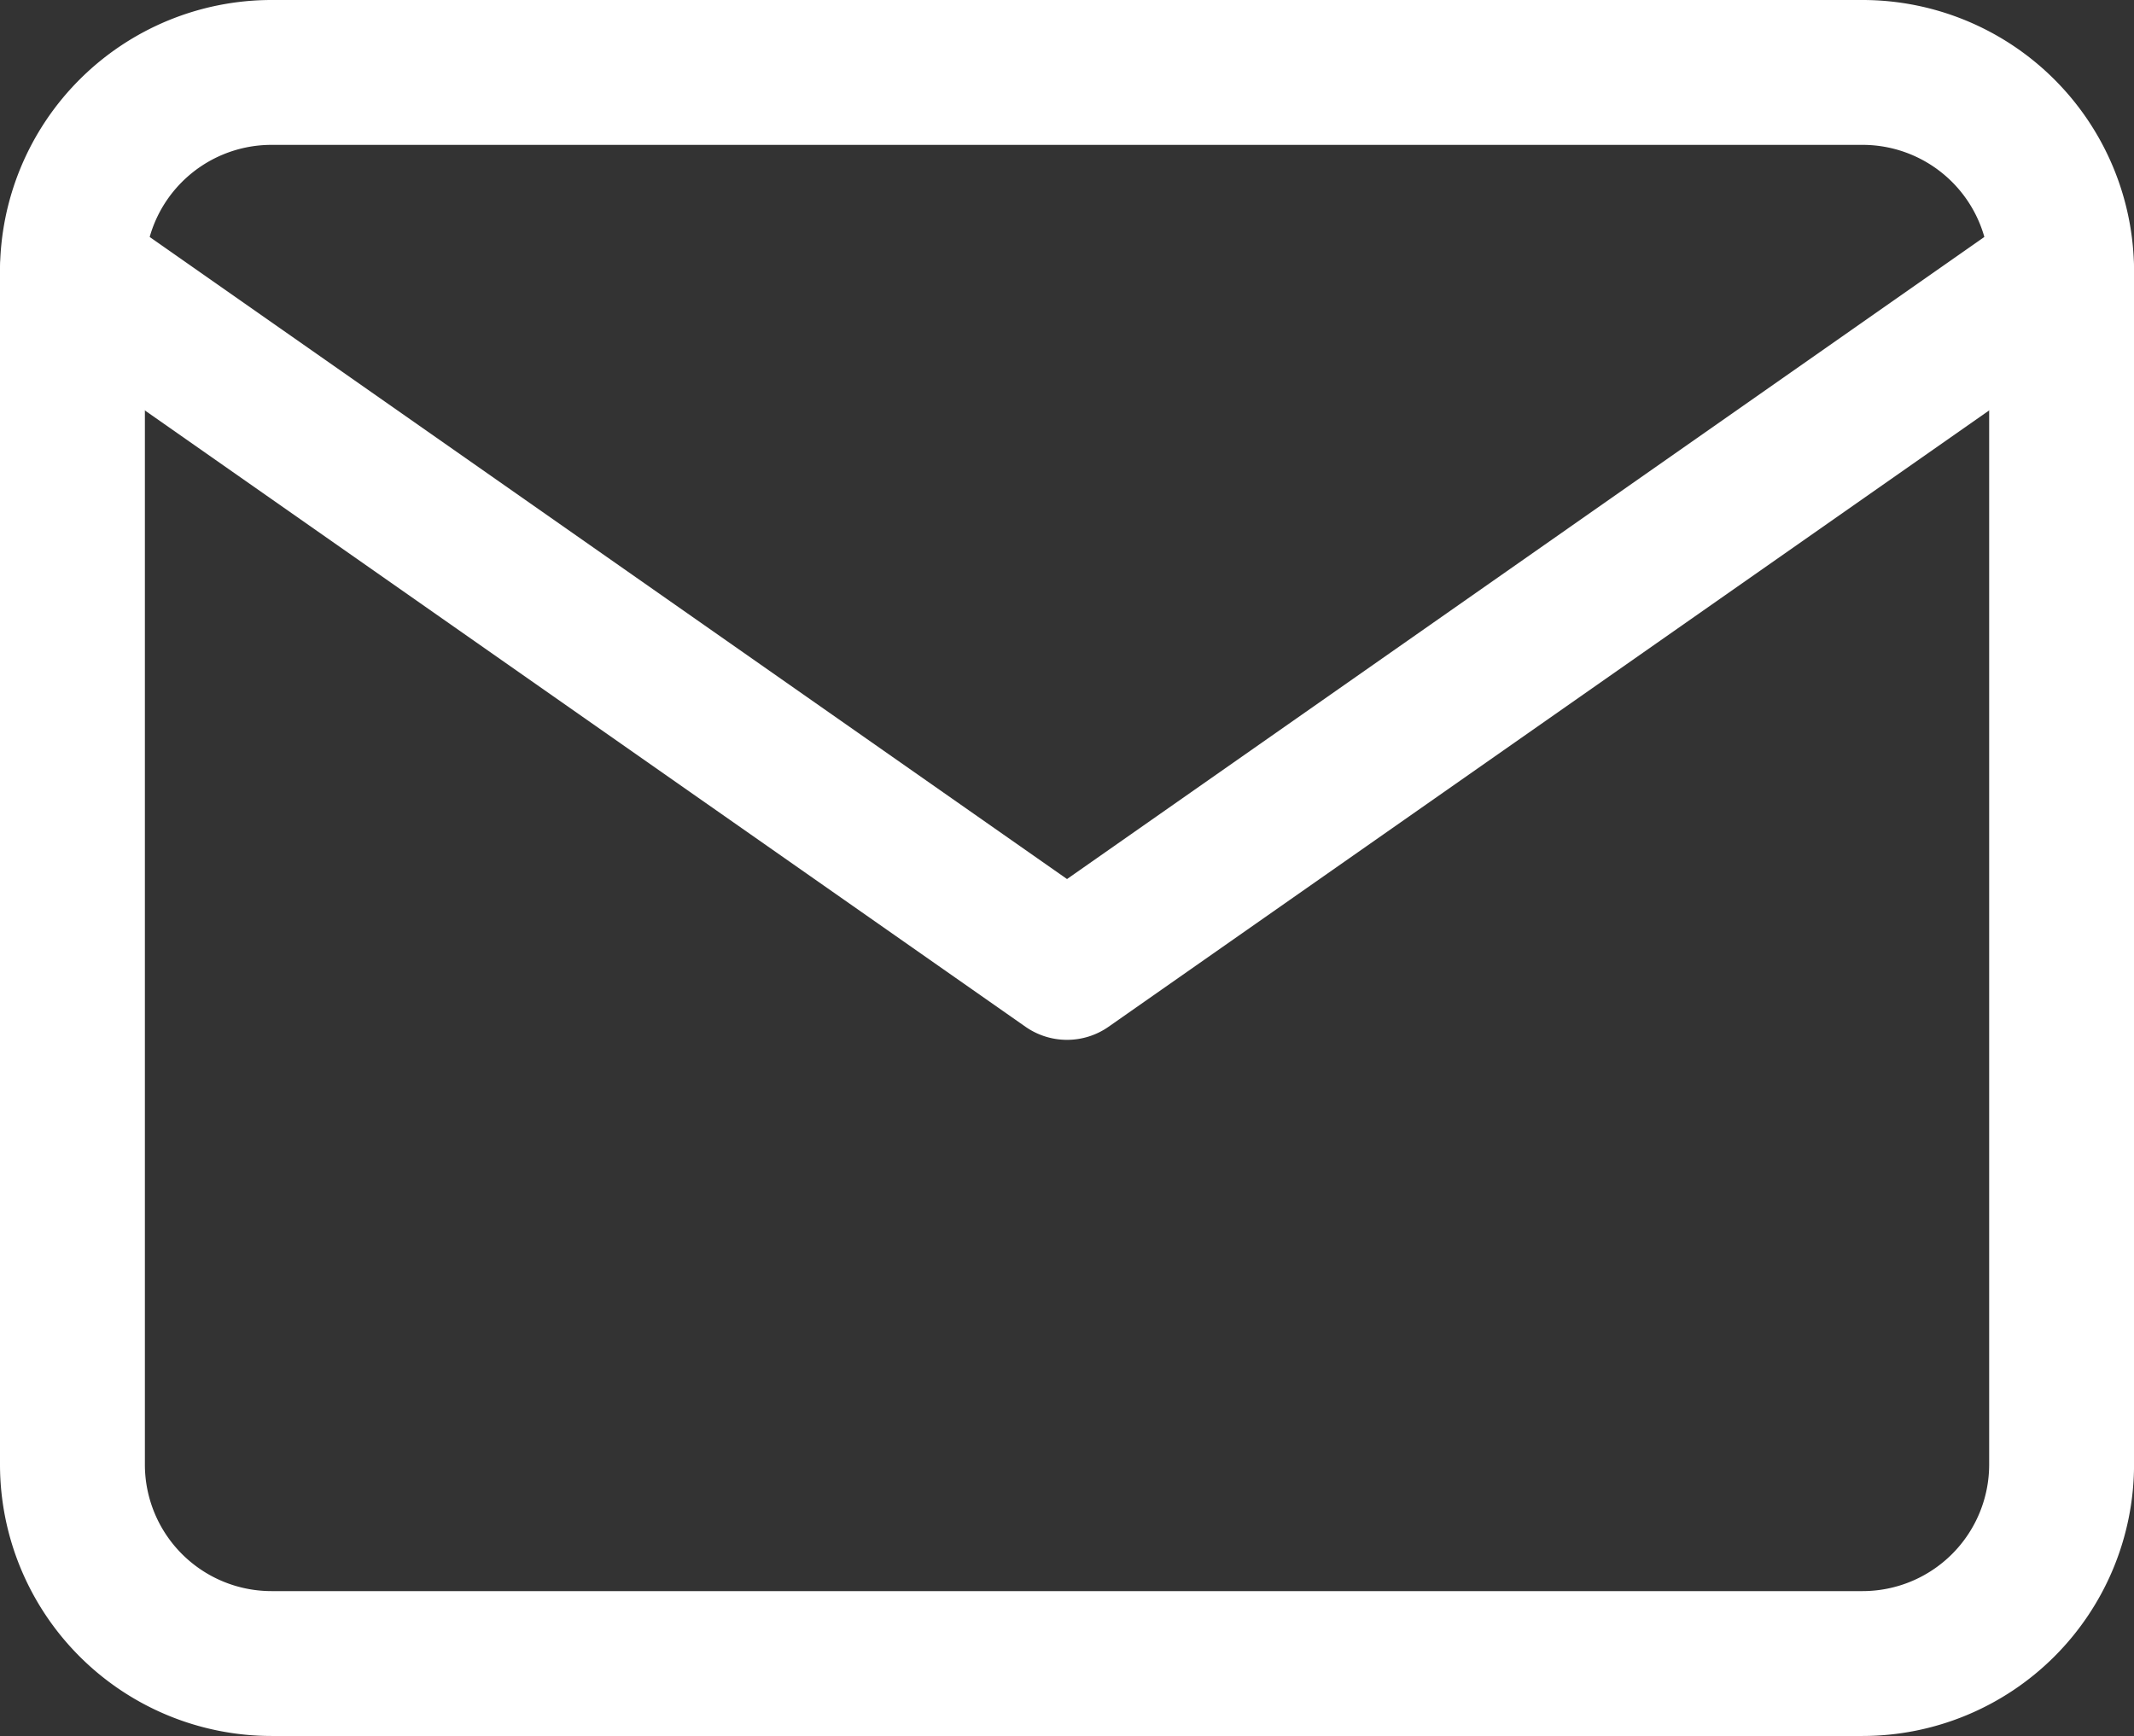
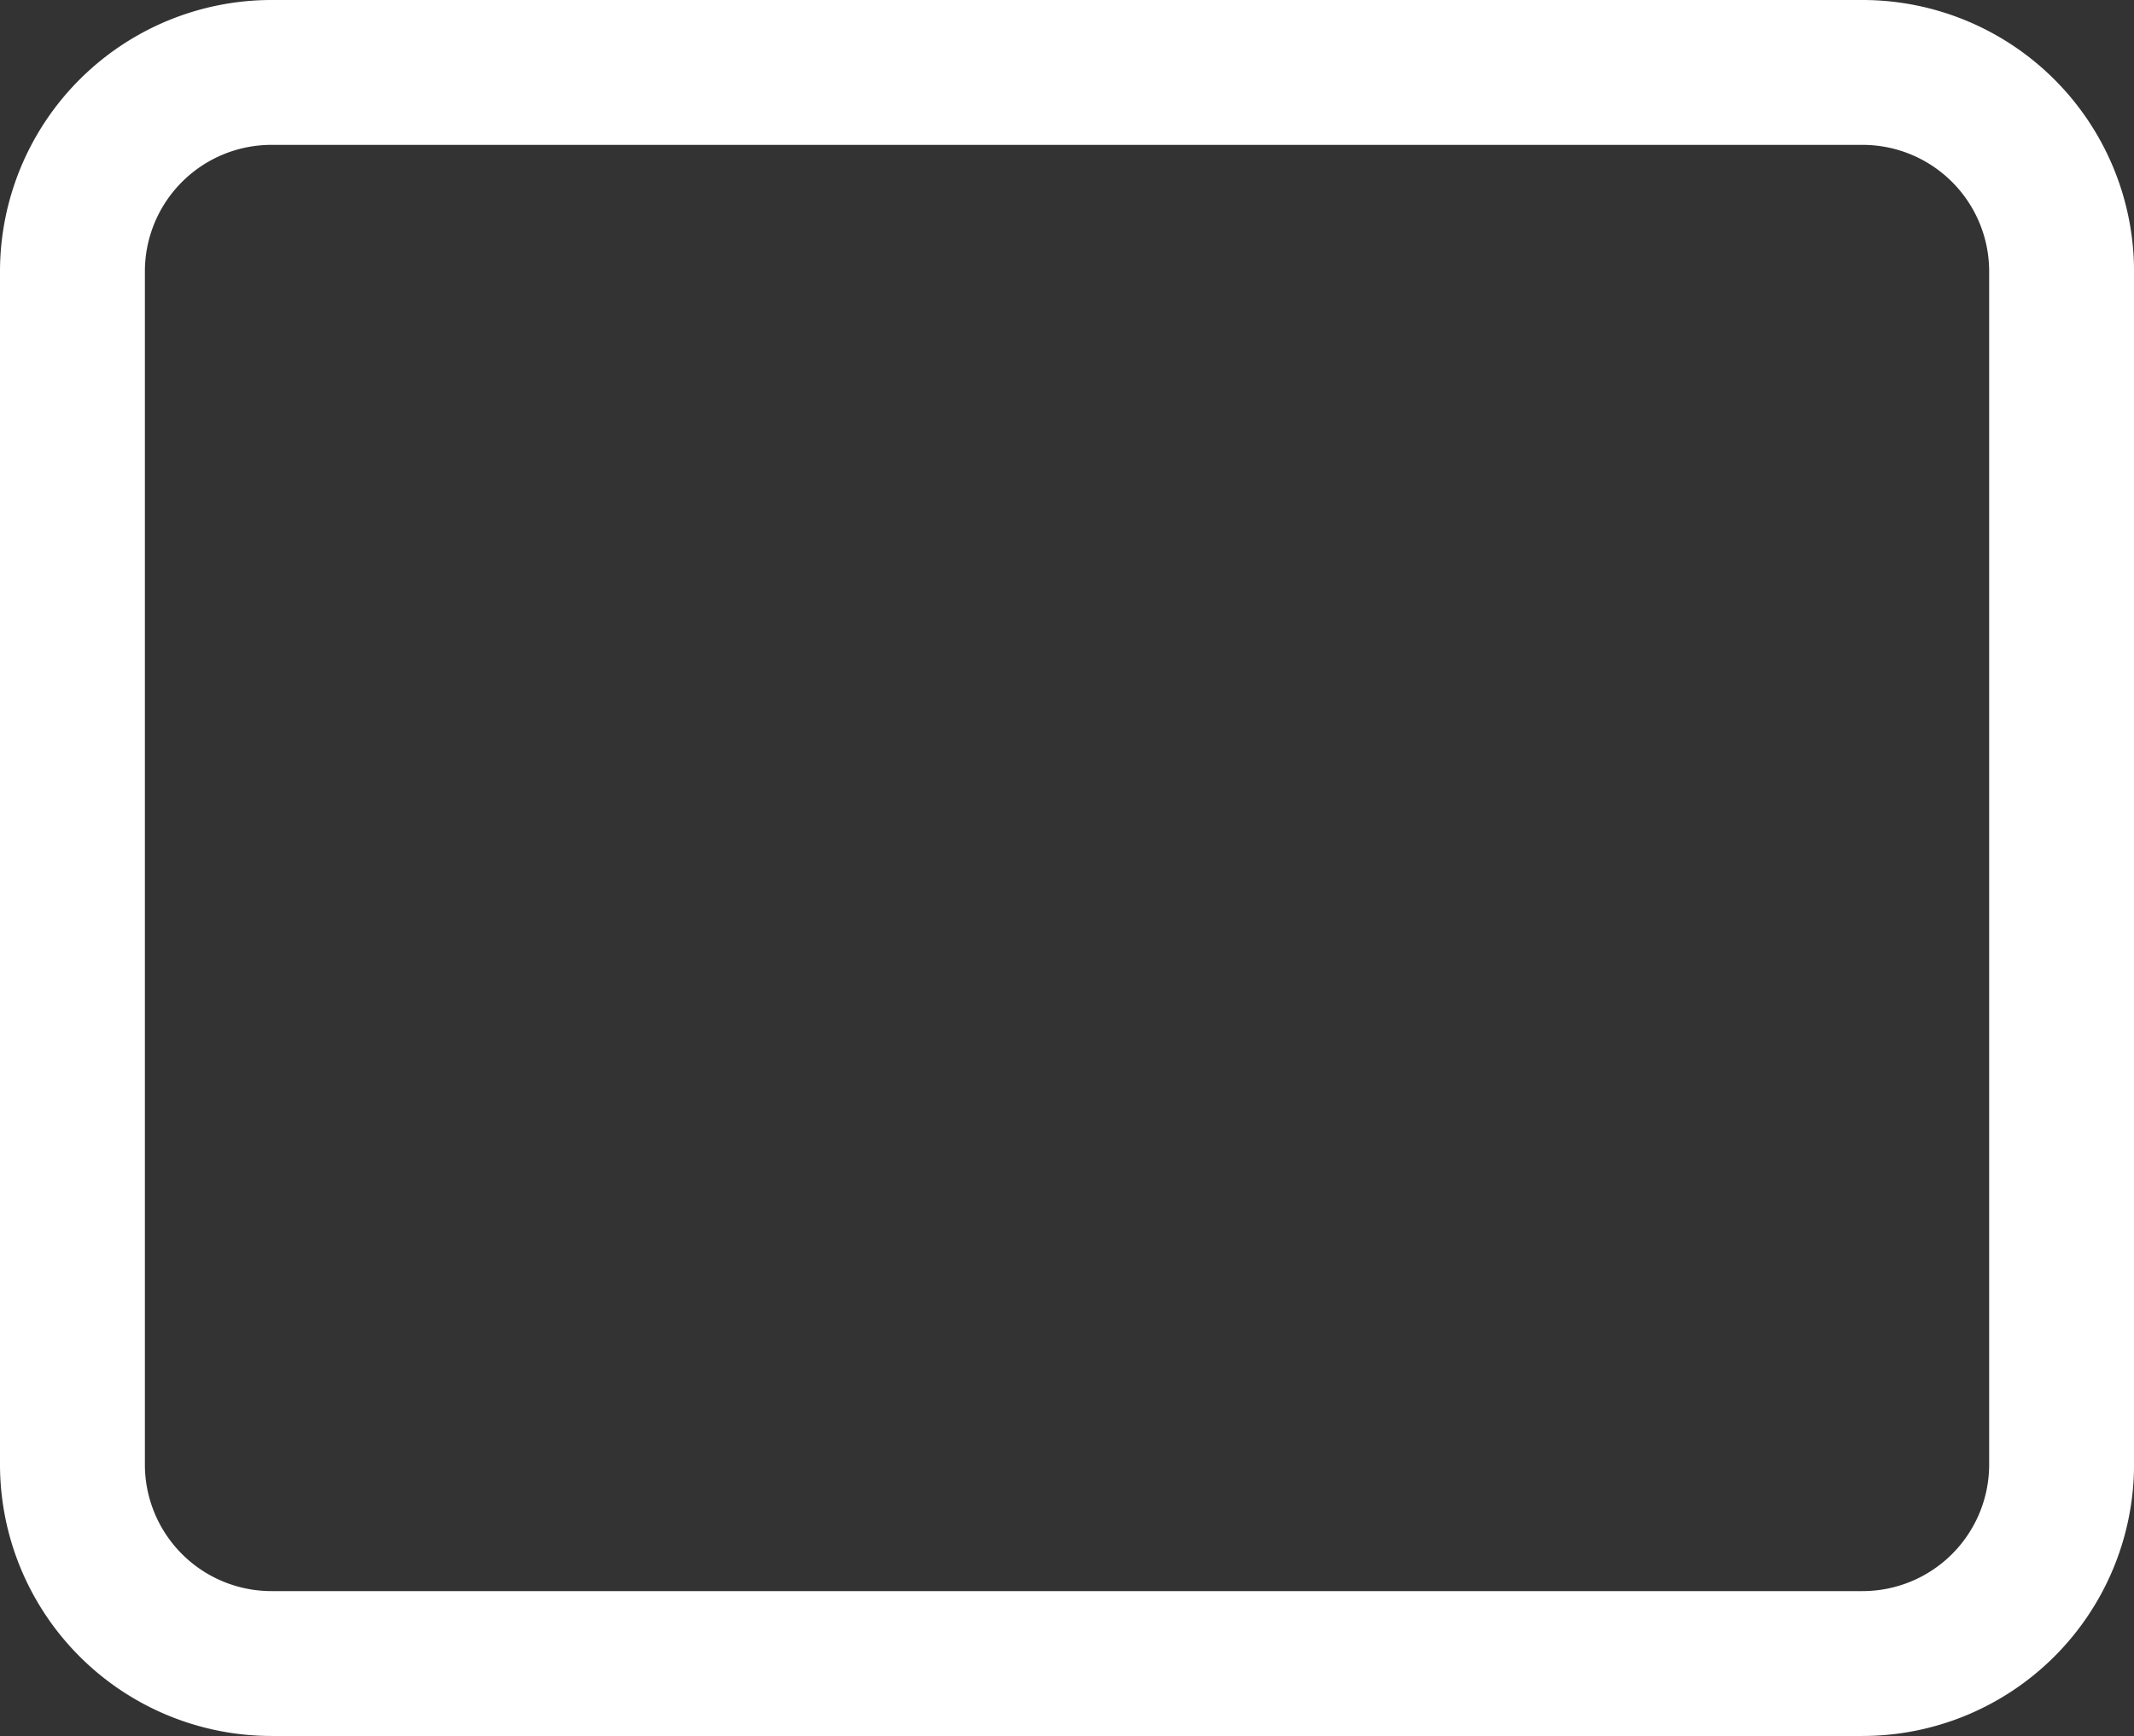
<svg xmlns="http://www.w3.org/2000/svg" width="44.187" height="35.95" viewBox="0 0 44.187 35.95">
  <rect x="0" y="0" width="44.187" height="35.95" fill="#333333" stroke="none" />
  <defs>
    <style>.a{fill:#fff;}</style>
  </defs>
  <g transform="translate(-1.5 -4.5)">
    <path class="a" d="M7.119,4.5h32.95a5.625,5.625,0,0,1,5.619,5.619V34.831a5.625,5.625,0,0,1-5.619,5.619H7.119A5.625,5.625,0,0,1,1.5,34.831V10.119A5.625,5.625,0,0,1,7.119,4.5Zm32.95,32.95a2.622,2.622,0,0,0,2.619-2.619V10.119A2.622,2.622,0,0,0,40.068,7.5H7.119A2.622,2.622,0,0,0,4.5,10.119V34.831A2.622,2.622,0,0,0,7.119,37.45Z" />
-     <path class="a" d="M23.594,24.915a1.5,1.5,0,0,1-.86-.271L2.14,10.229A1.5,1.5,0,1,1,3.86,7.771L23.594,21.585,43.327,7.771a1.5,1.5,0,1,1,1.72,2.458L24.454,24.644A1.5,1.5,0,0,1,23.594,24.915Z" transform="translate(0 1.119)" />
  </g>
</svg>